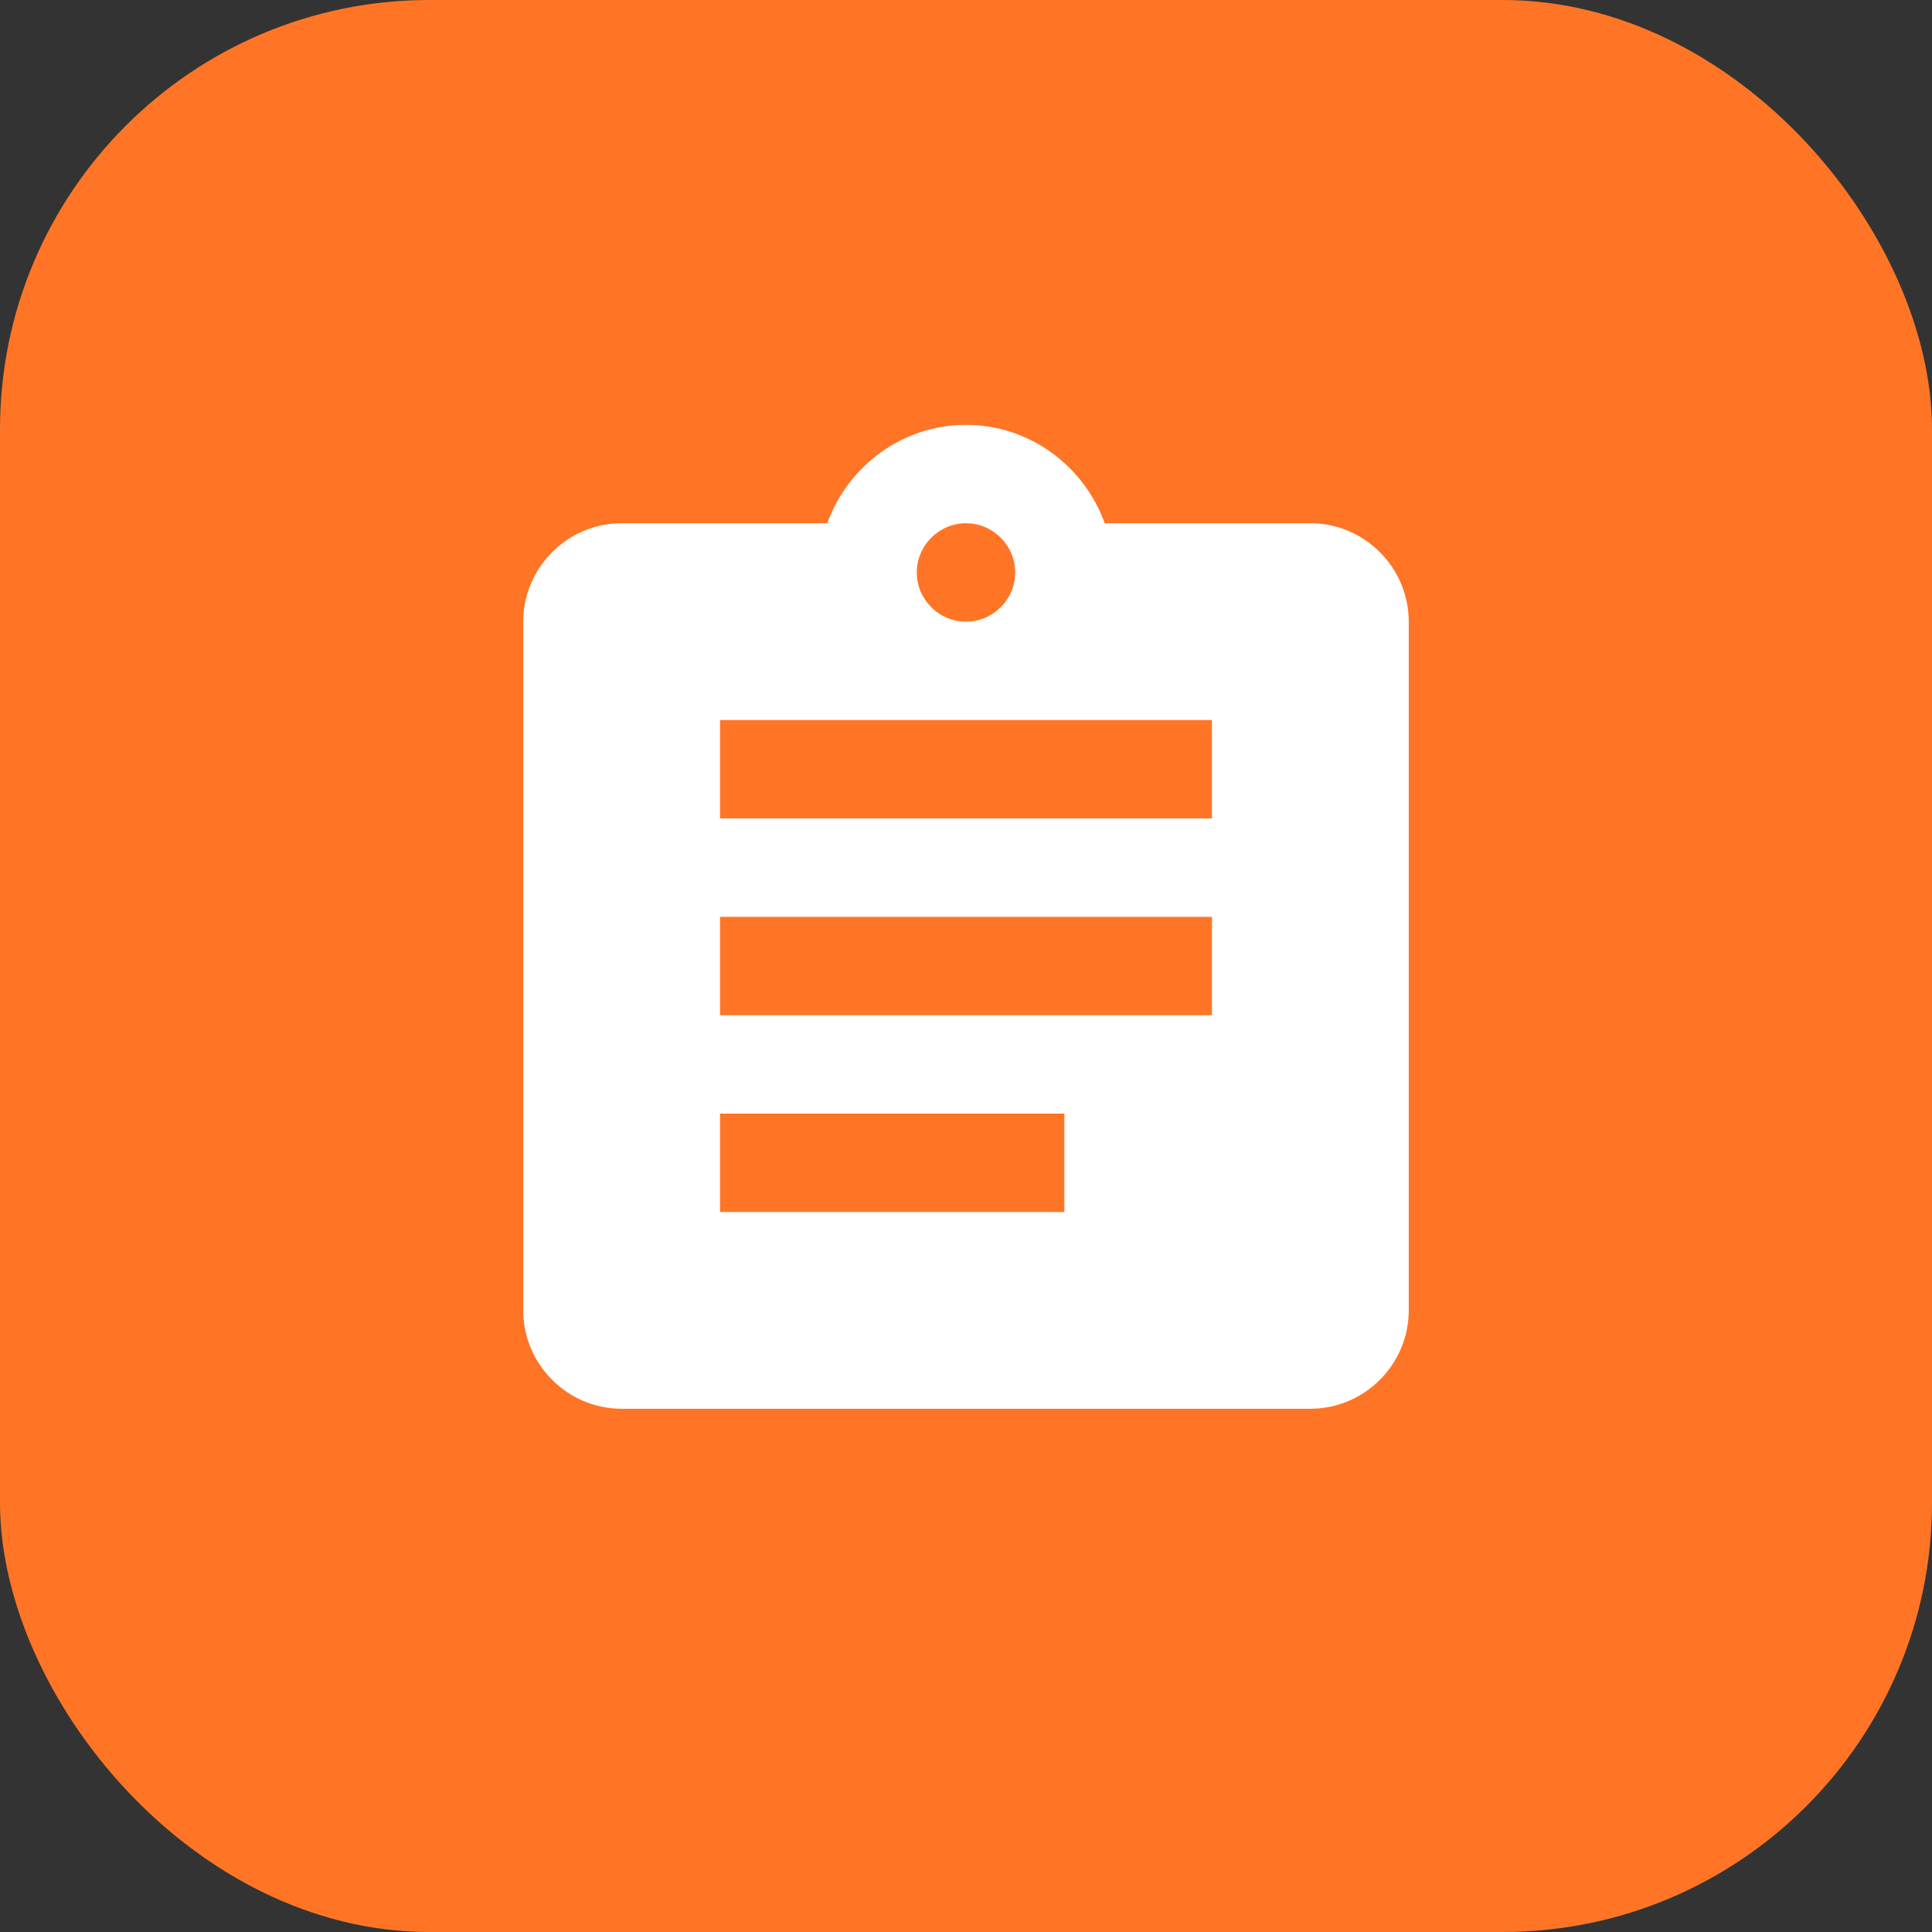
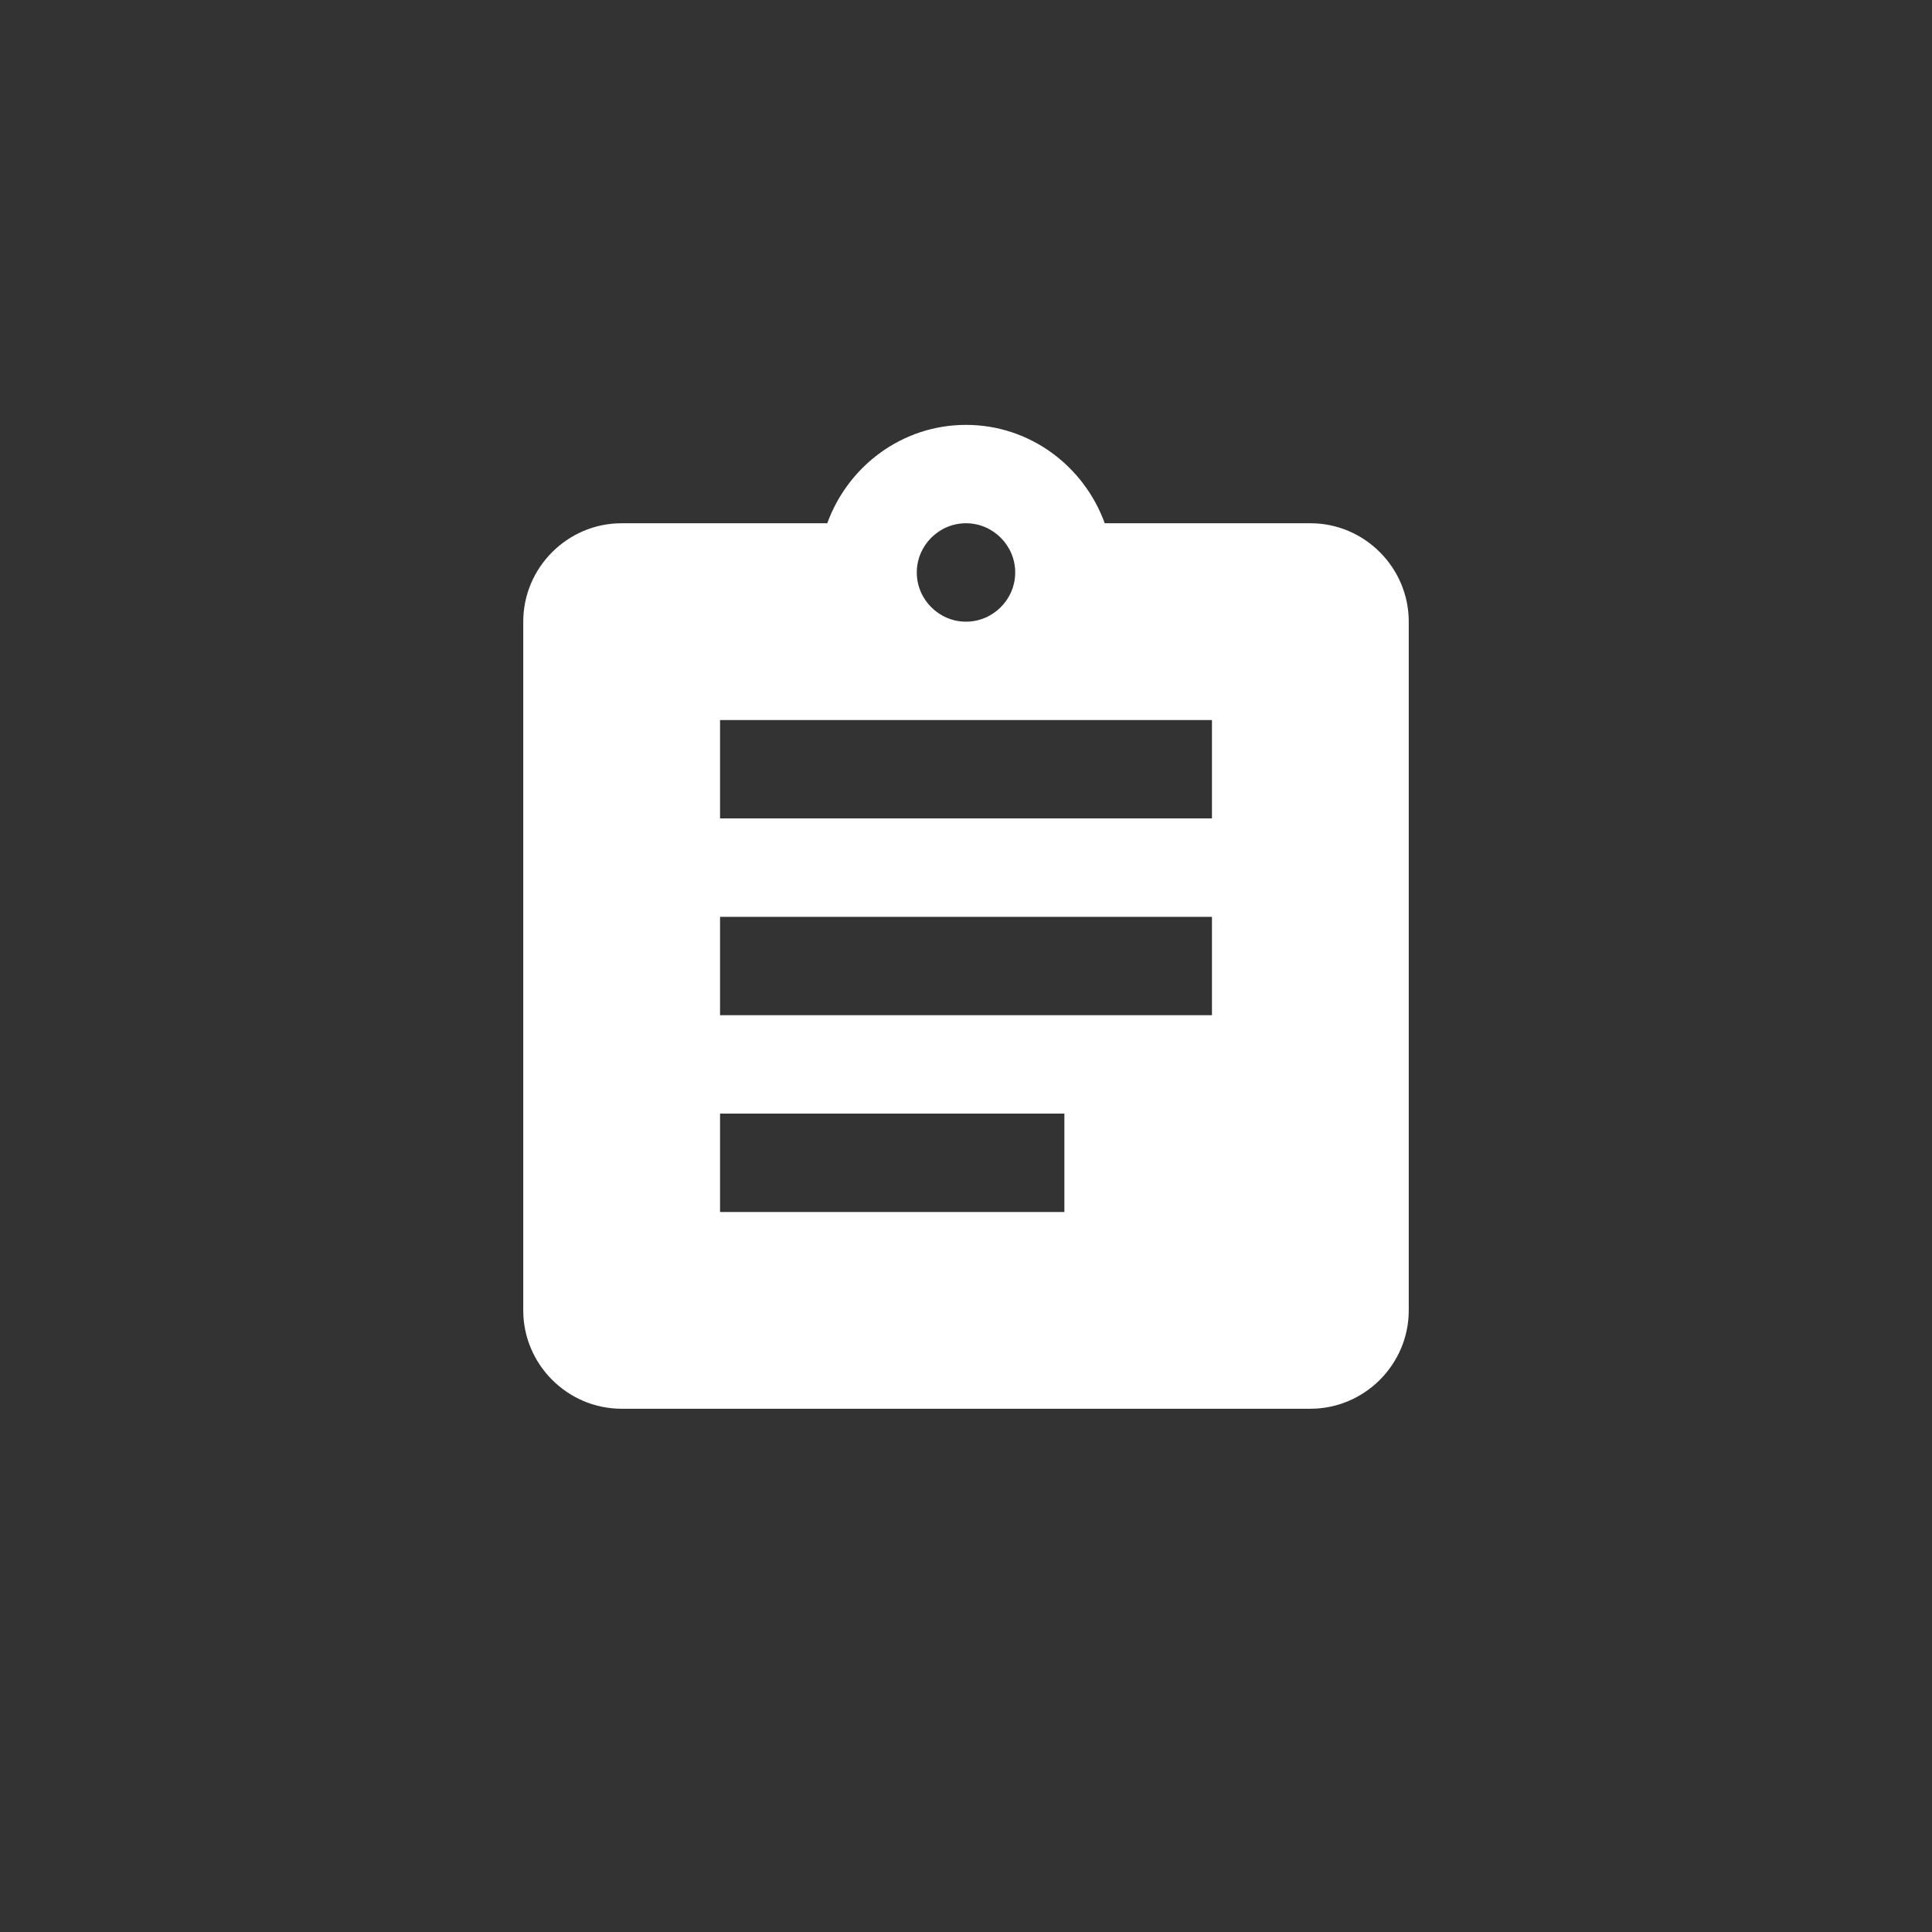
<svg xmlns="http://www.w3.org/2000/svg" width="36" height="36" viewBox="0 0 36 36" fill="none">
  <rect x="0" y="0" width="36" height="36" fill="#333333" stroke="none" />
-   <rect width="36" height="36" rx="8" fill="#FF7525" />
  <g clip-path="url(#clip0_61_870)">
    <path d="M24.417 9.75H20.585C20.2 8.687 19.192 7.917 18 7.917C16.808 7.917 15.8 8.687 15.415 9.75H11.583C10.575 9.75 9.75 10.575 9.75 11.584V24.417C9.75 25.425 10.575 26.25 11.583 26.25H24.417C25.425 26.25 26.25 25.425 26.25 24.417V11.584C26.25 10.575 25.425 9.75 24.417 9.75ZM18 9.75C18.504 9.75 18.917 10.163 18.917 10.667C18.917 11.171 18.504 11.584 18 11.584C17.496 11.584 17.083 11.171 17.083 10.667C17.083 10.163 17.496 9.75 18 9.75ZM19.833 22.584H13.417V20.75H19.833V22.584ZM22.583 18.917H13.417V17.084H22.583V18.917ZM22.583 15.25H13.417V13.417H22.583V15.25Z" fill="white" />
  </g>
  <defs>
    <clipPath id="clip0_61_870">
      <rect width="22" height="22" fill="white" transform="translate(7 7)" />
    </clipPath>
  </defs>
</svg>